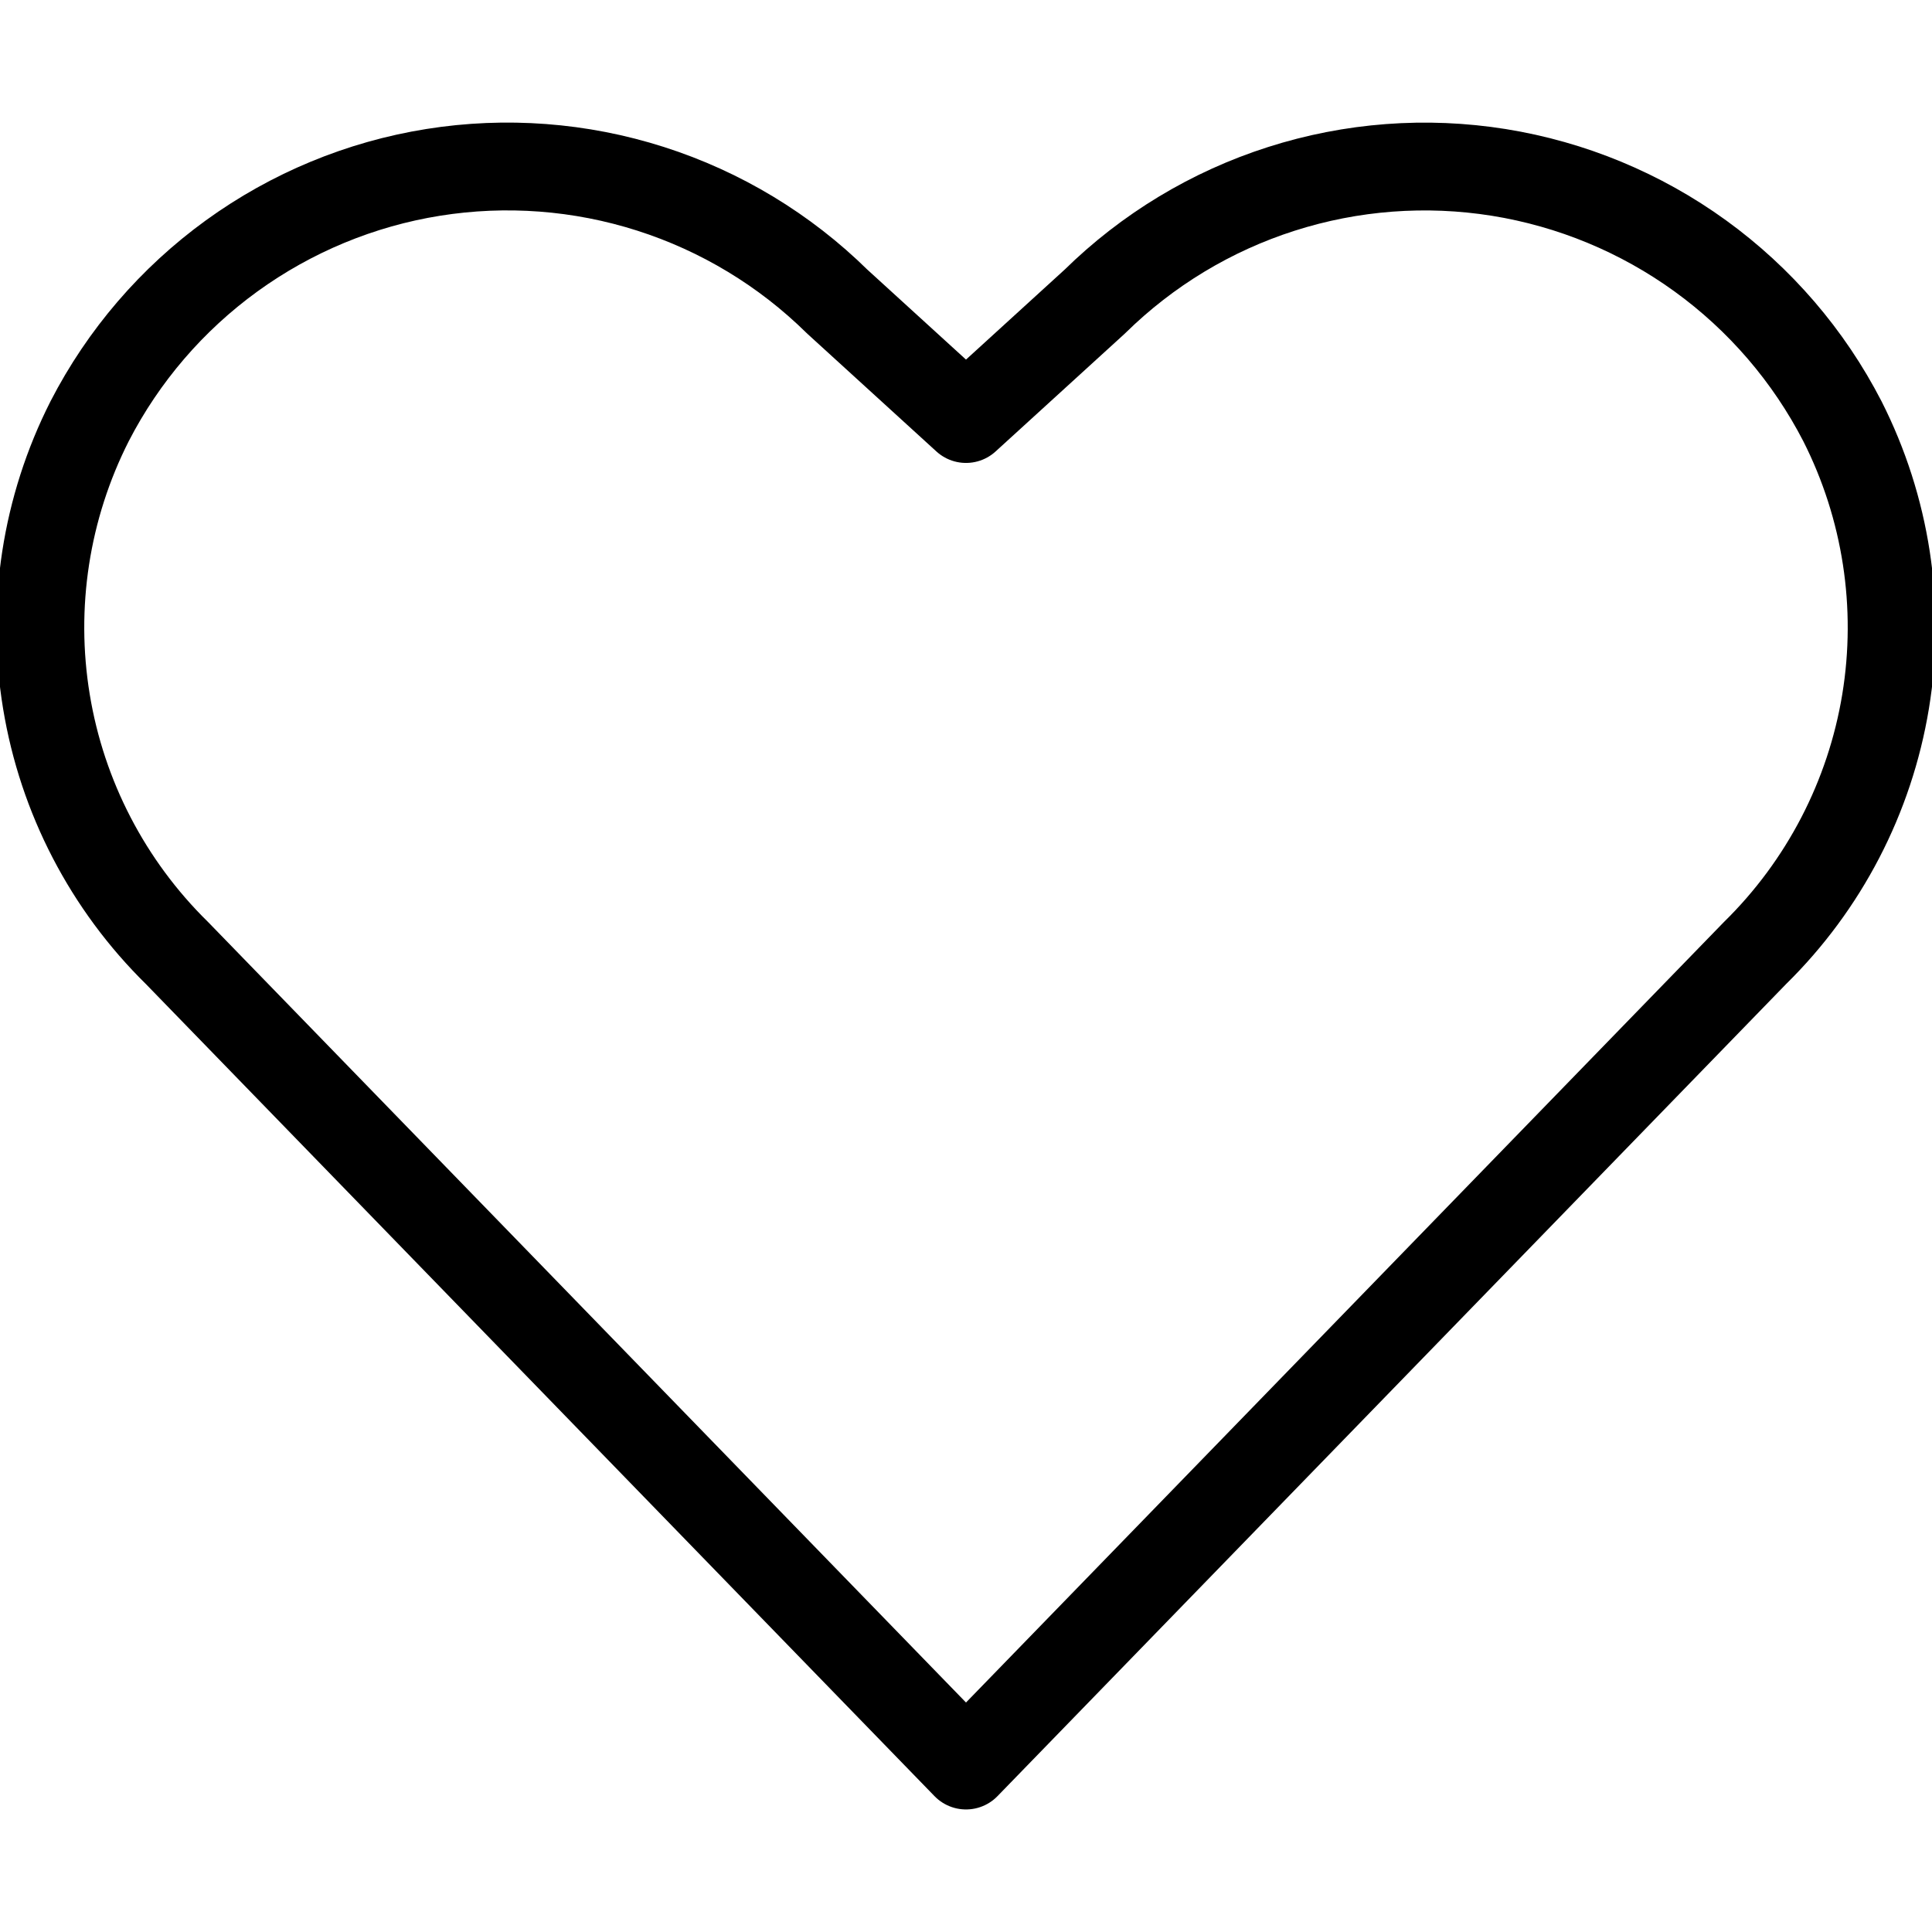
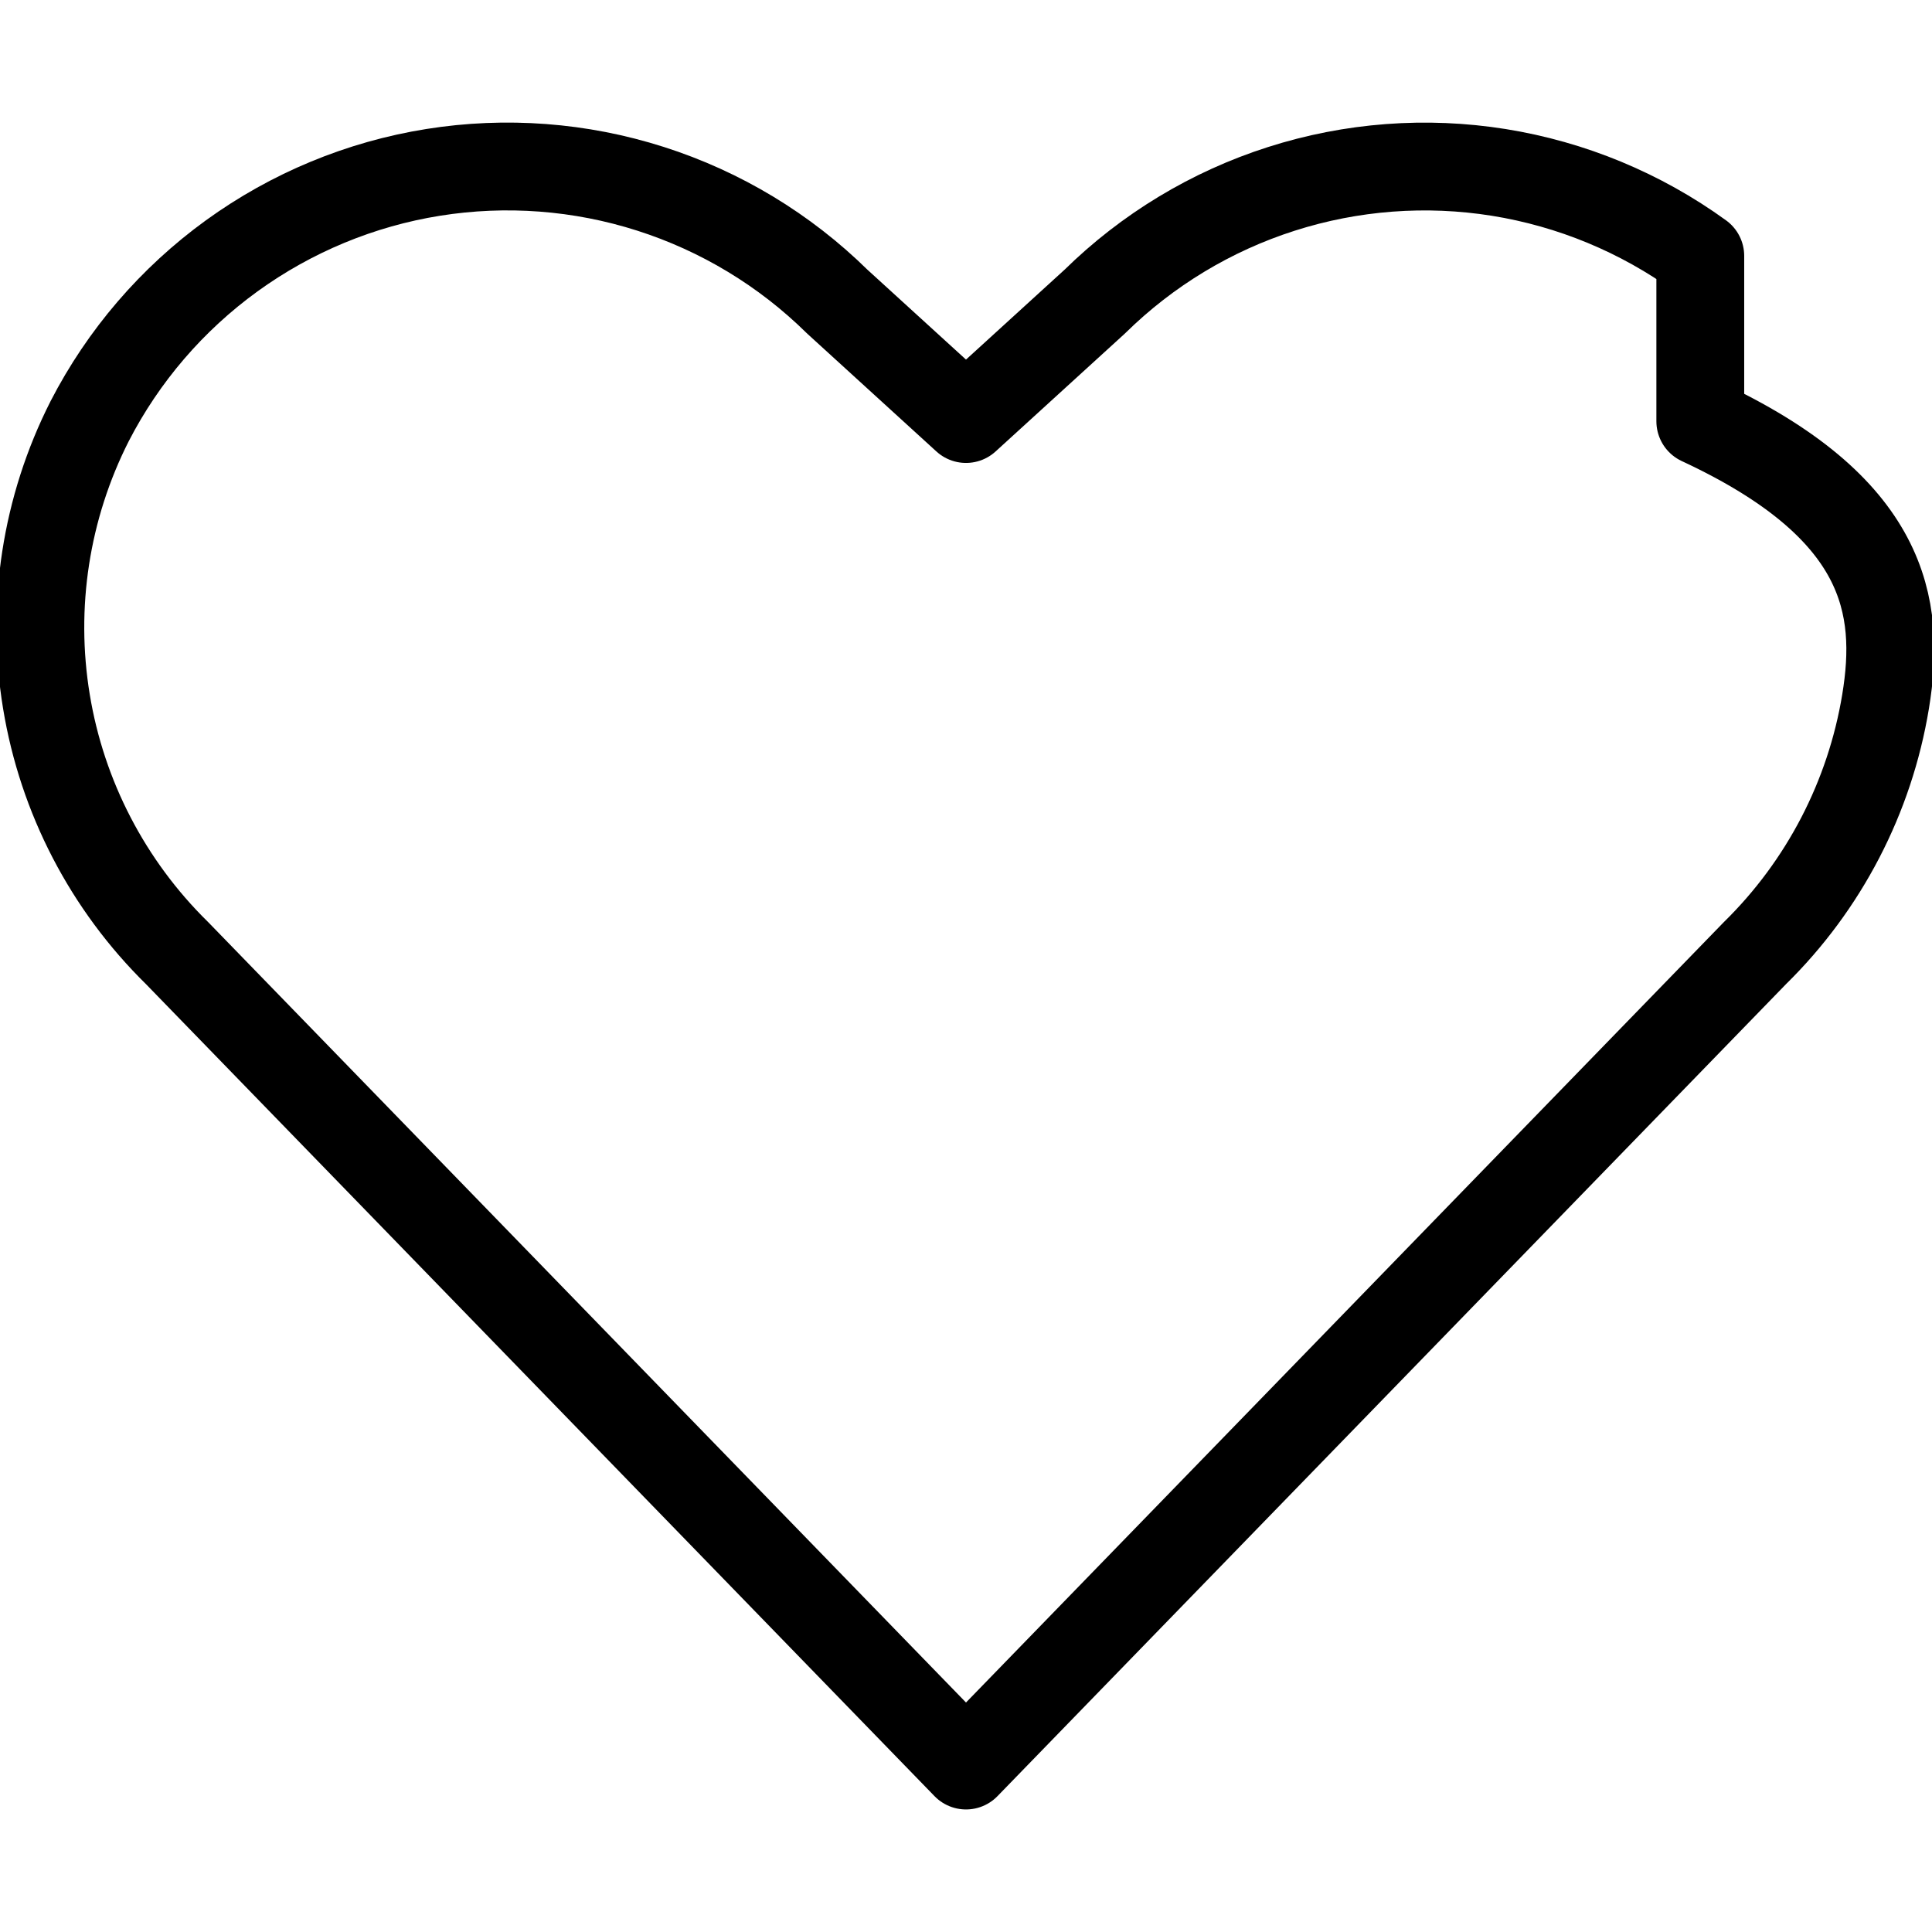
<svg xmlns="http://www.w3.org/2000/svg" fill="none" viewBox="0 0 44 44" height="44" width="44" role="presentation" aria-hidden="true" class="icon-heart">
-   <path stroke-linejoin="round" stroke-linecap="round" stroke-width="2" stroke="currentColor" d="M22 40.209L4.033 21.707C2.458 20.161 1.415 18.154 1.057 15.976C0.698 13.798 1.043 11.563 2.041 9.594V9.594C2.809 8.102 3.918 6.812 5.277 5.827C6.636 4.843 8.207 4.191 9.864 3.926C11.521 3.661 13.218 3.789 14.816 4.3C16.415 4.811 17.871 5.69 19.067 6.868L22 9.543L24.933 6.868C26.13 5.691 27.586 4.811 29.184 4.301C30.782 3.79 32.479 3.662 34.136 3.927C35.792 4.193 37.364 4.844 38.723 5.828C40.082 6.812 41.191 8.102 41.96 9.594V9.594C42.957 11.563 43.301 13.798 42.943 15.976C42.584 18.154 41.542 20.161 39.967 21.707L22 40.209Z" />
+   <path stroke-linejoin="round" stroke-linecap="round" stroke-width="2" stroke="currentColor" d="M22 40.209L4.033 21.707C2.458 20.161 1.415 18.154 1.057 15.976C0.698 13.798 1.043 11.563 2.041 9.594V9.594C2.809 8.102 3.918 6.812 5.277 5.827C6.636 4.843 8.207 4.191 9.864 3.926C11.521 3.661 13.218 3.789 14.816 4.3C16.415 4.811 17.871 5.69 19.067 6.868L22 9.543L24.933 6.868C26.13 5.691 27.586 4.811 29.184 4.301C30.782 3.79 32.479 3.662 34.136 3.927C35.792 4.193 37.364 4.844 38.723 5.828V9.594C42.957 11.563 43.301 13.798 42.943 15.976C42.584 18.154 41.542 20.161 39.967 21.707L22 40.209Z" />
</svg>